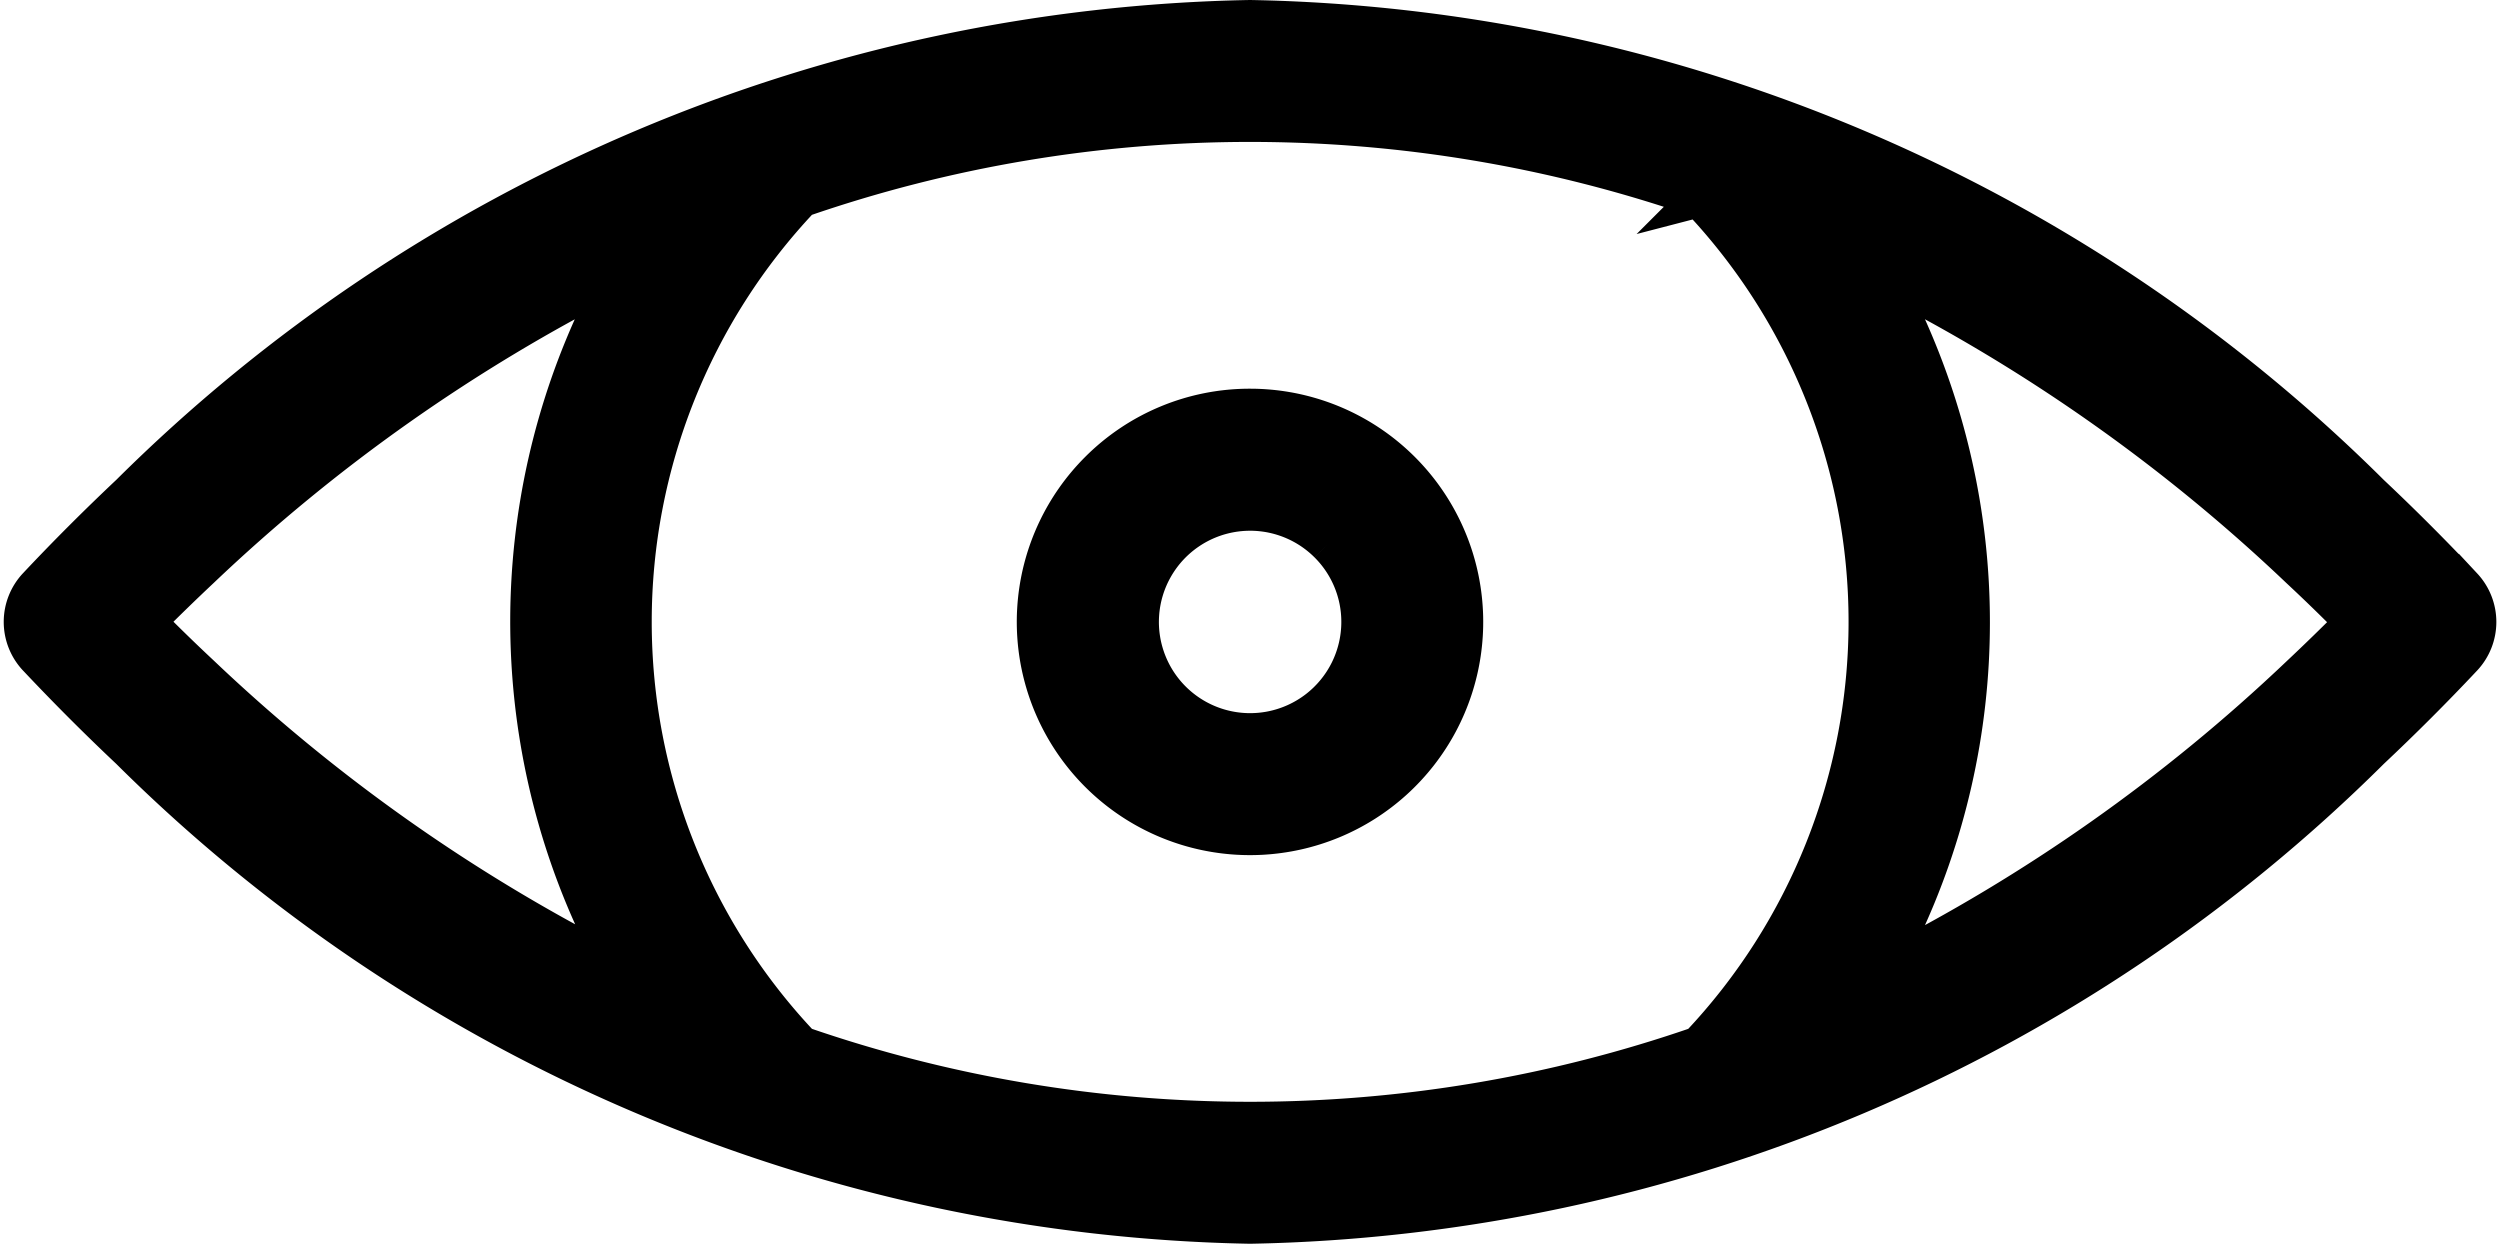
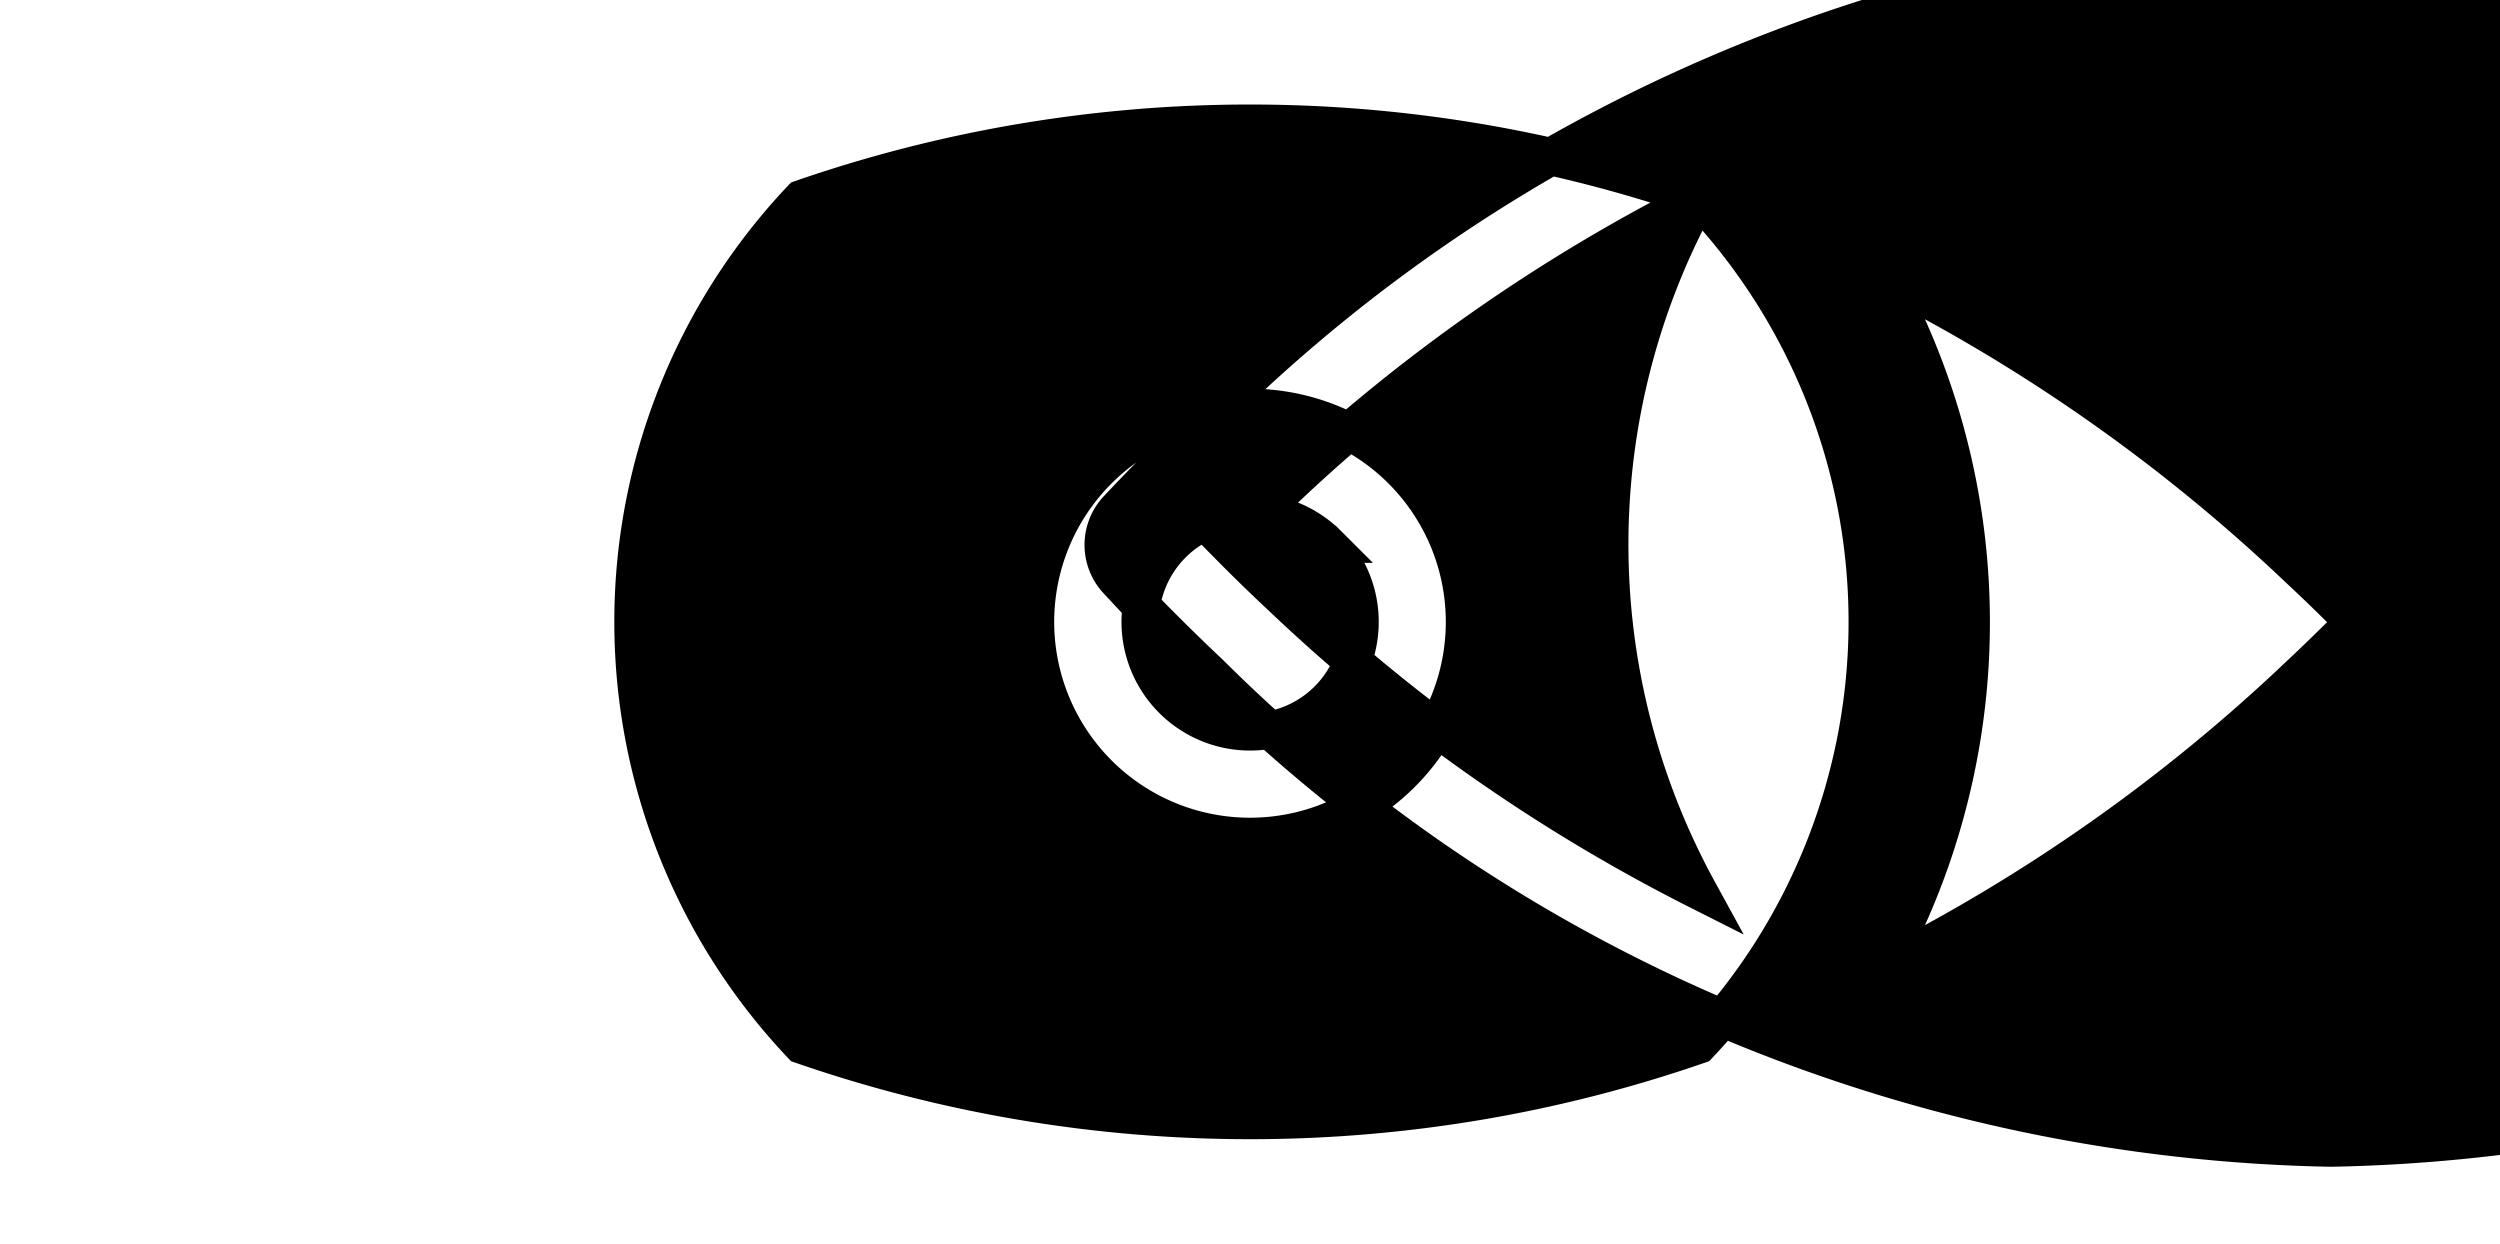
<svg xmlns="http://www.w3.org/2000/svg" width="33.413" height="16.624" viewBox="0 0 33.413 16.624">
-   <path id="noun-eye-5555918" d="M67.76,331.244q-.357-.362-.72-.7a23.291,23.291,0,0,0-5.572-3.926,9.471,9.471,0,0,1,.471.988,9.628,9.628,0,0,1-.47,8.271,23.311,23.311,0,0,0,5.572-3.925q.363-.341.719-.7Zm-14.744-2.867a2.867,2.867,0,1,1-2.028.84A2.859,2.859,0,0,1,53.016,328.377Zm1.039,1.828a1.469,1.469,0,1,0,.431,1.039A1.464,1.464,0,0,0,54.055,330.205Zm4.954-4.618a18.324,18.324,0,0,0-11.988,0,8.23,8.23,0,0,0,0,11.312,18.327,18.327,0,0,0,11.992,0,8.229,8.229,0,0,0,0-11.313Zm-14.445,1.029a23.3,23.3,0,0,0-5.57,3.925q-.363.341-.72.7.357.362.719.7a23.3,23.3,0,0,0,5.571,3.925,9.765,9.765,0,0,1-.47-.986,9.629,9.629,0,0,1,.47-8.272Zm23.43,2.909q.627.59,1.236,1.237l.005.005a.7.7,0,0,1,0,.955c-.406.432-.821.846-1.24,1.24a21.819,21.819,0,0,1-14.979,6.343,21.818,21.818,0,0,1-14.979-6.343c-.417-.393-.83-.806-1.235-1.236l-.005-.005a.7.7,0,0,1,0-.955c.406-.432.821-.846,1.24-1.241a21.817,21.817,0,0,1,14.979-6.343,21.815,21.815,0,0,1,14.978,6.343Z" transform="translate(-36.309 -322.932)" stroke="#000" stroke-width="0.5" />
+   <path id="noun-eye-5555918" d="M67.76,331.244q-.357-.362-.72-.7a23.291,23.291,0,0,0-5.572-3.926,9.471,9.471,0,0,1,.471.988,9.628,9.628,0,0,1-.47,8.271,23.311,23.311,0,0,0,5.572-3.925q.363-.341.719-.7Zm-14.744-2.867a2.867,2.867,0,1,1-2.028.84A2.859,2.859,0,0,1,53.016,328.377Zm1.039,1.828a1.469,1.469,0,1,0,.431,1.039A1.464,1.464,0,0,0,54.055,330.205Zm4.954-4.618a18.324,18.324,0,0,0-11.988,0,8.23,8.23,0,0,0,0,11.312,18.327,18.327,0,0,0,11.992,0,8.229,8.229,0,0,0,0-11.313Za23.3,23.3,0,0,0-5.57,3.925q-.363.341-.72.7.357.362.719.7a23.3,23.3,0,0,0,5.571,3.925,9.765,9.765,0,0,1-.47-.986,9.629,9.629,0,0,1,.47-8.272Zm23.43,2.909q.627.59,1.236,1.237l.005.005a.7.7,0,0,1,0,.955c-.406.432-.821.846-1.24,1.24a21.819,21.819,0,0,1-14.979,6.343,21.818,21.818,0,0,1-14.979-6.343c-.417-.393-.83-.806-1.235-1.236l-.005-.005a.7.7,0,0,1,0-.955c.406-.432.821-.846,1.24-1.241a21.817,21.817,0,0,1,14.979-6.343,21.815,21.815,0,0,1,14.978,6.343Z" transform="translate(-36.309 -322.932)" stroke="#000" stroke-width="0.5" />
</svg>